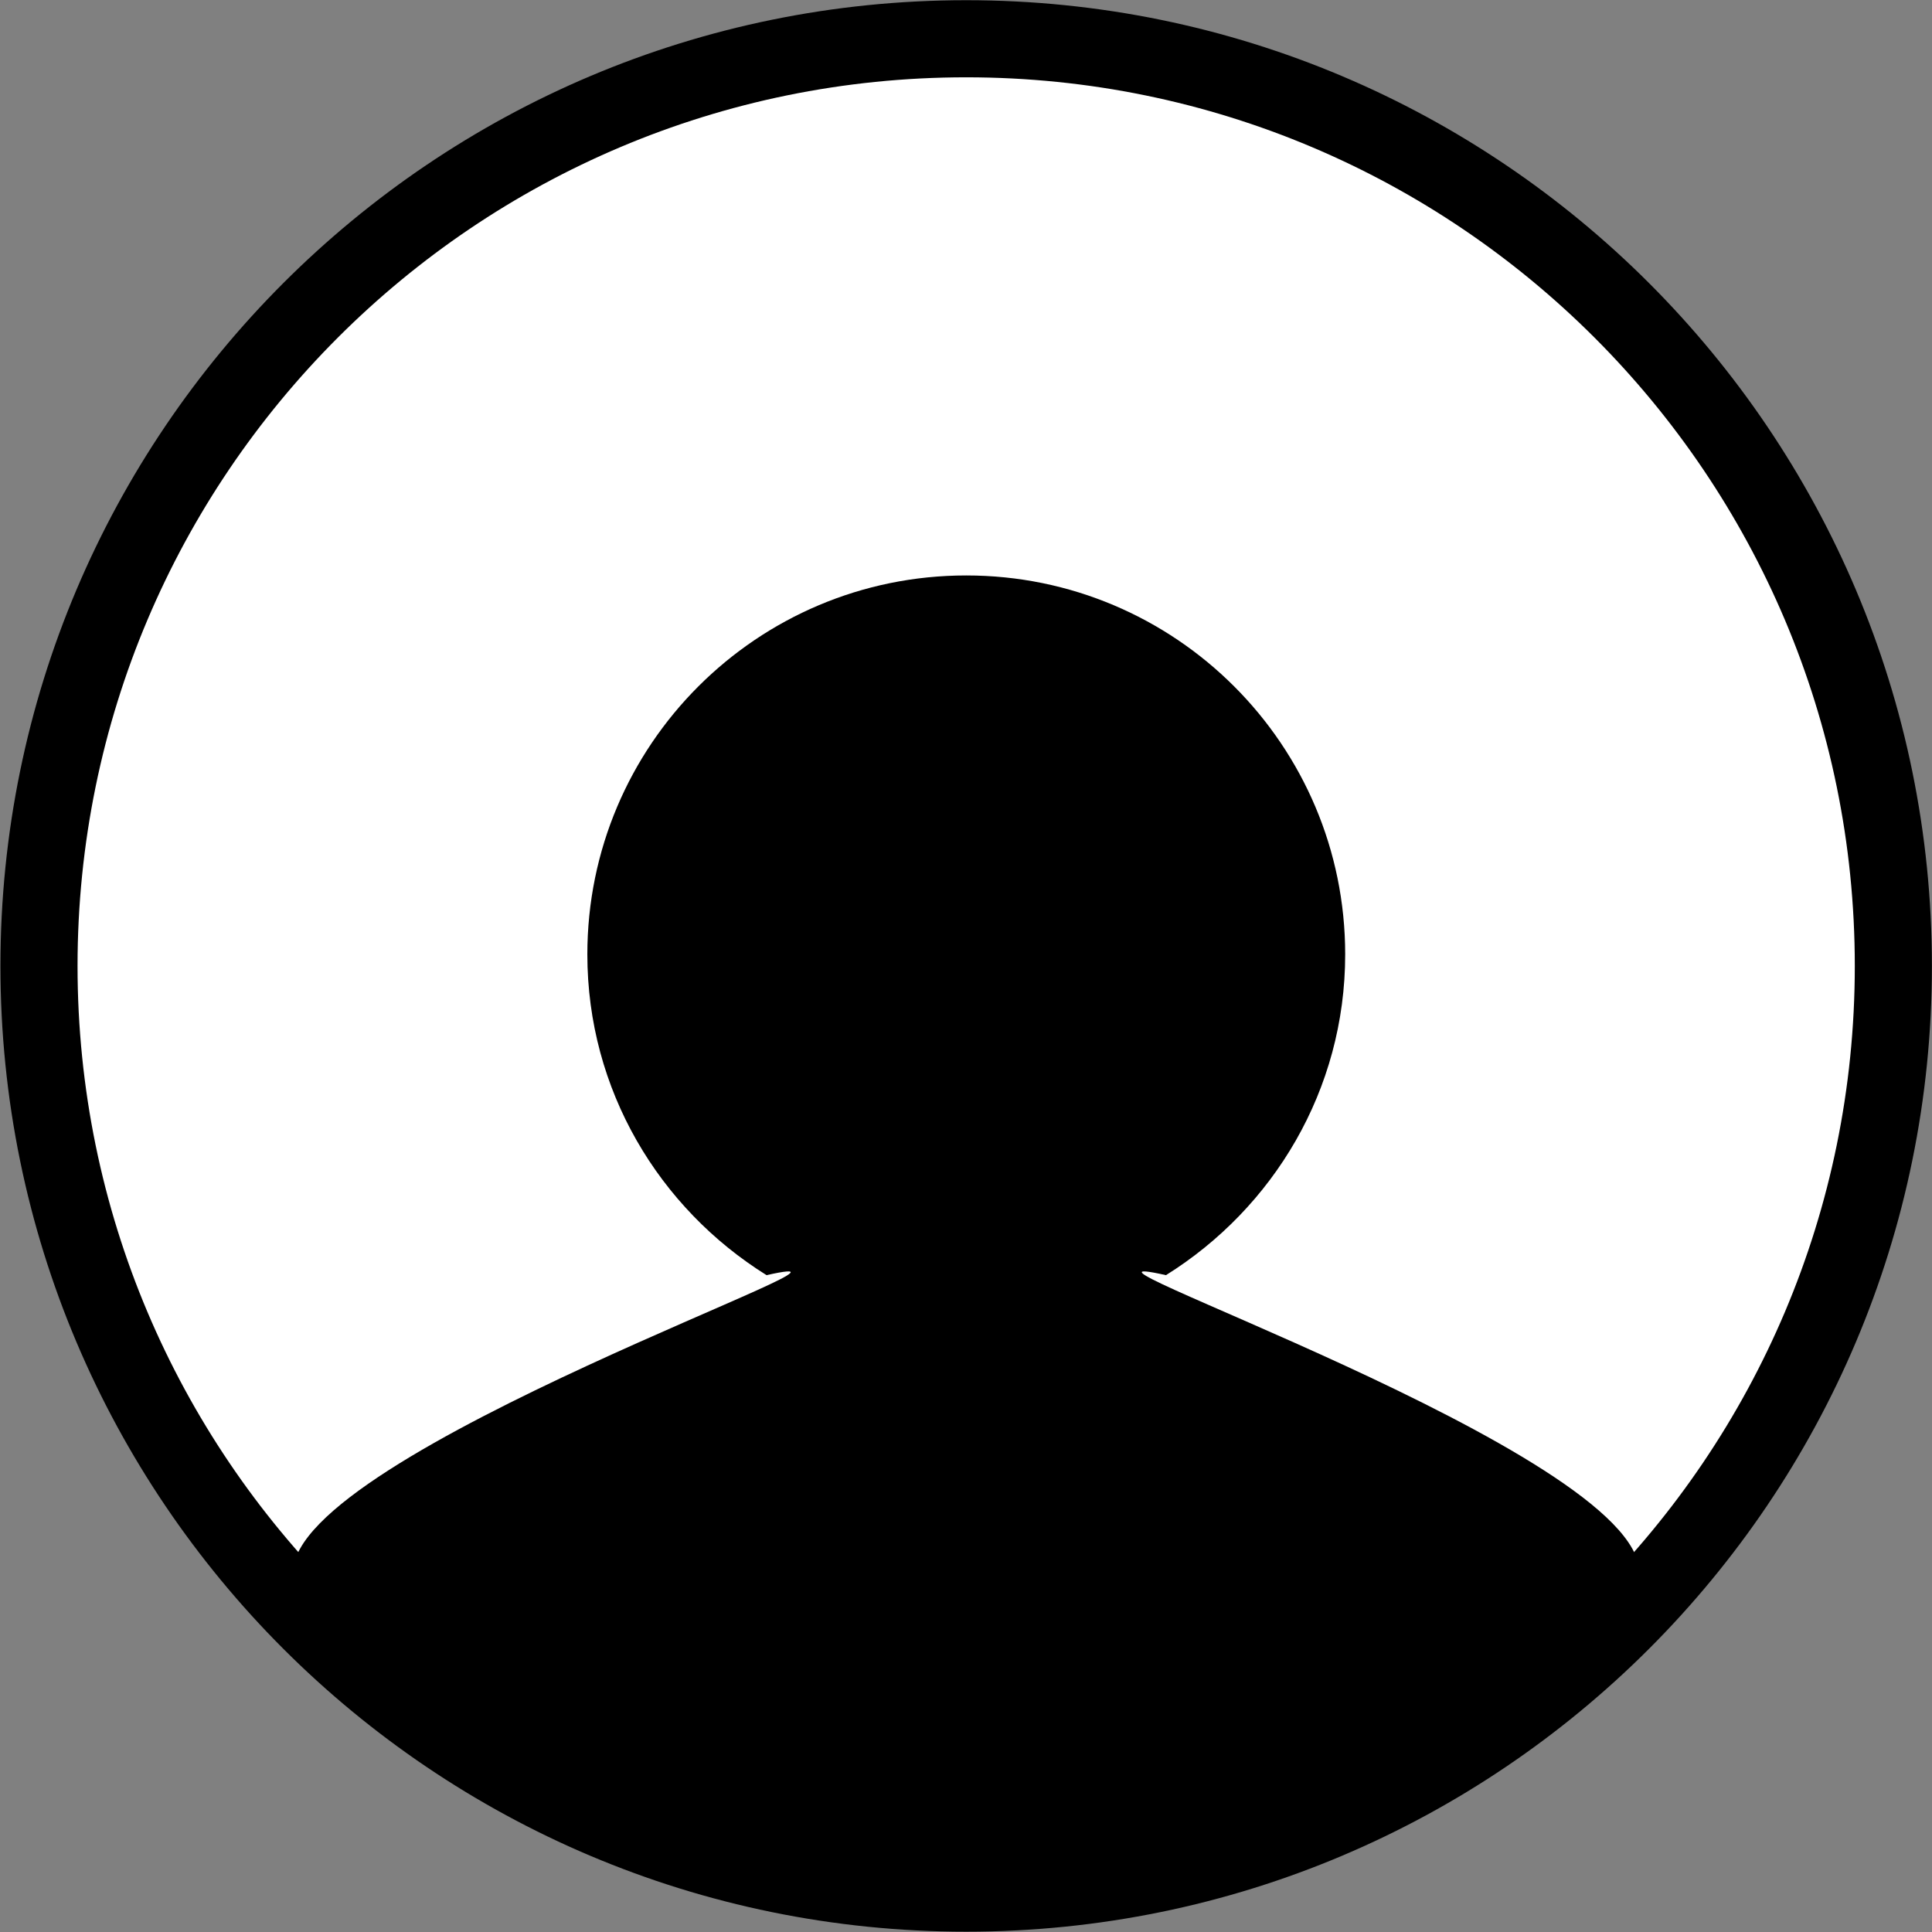
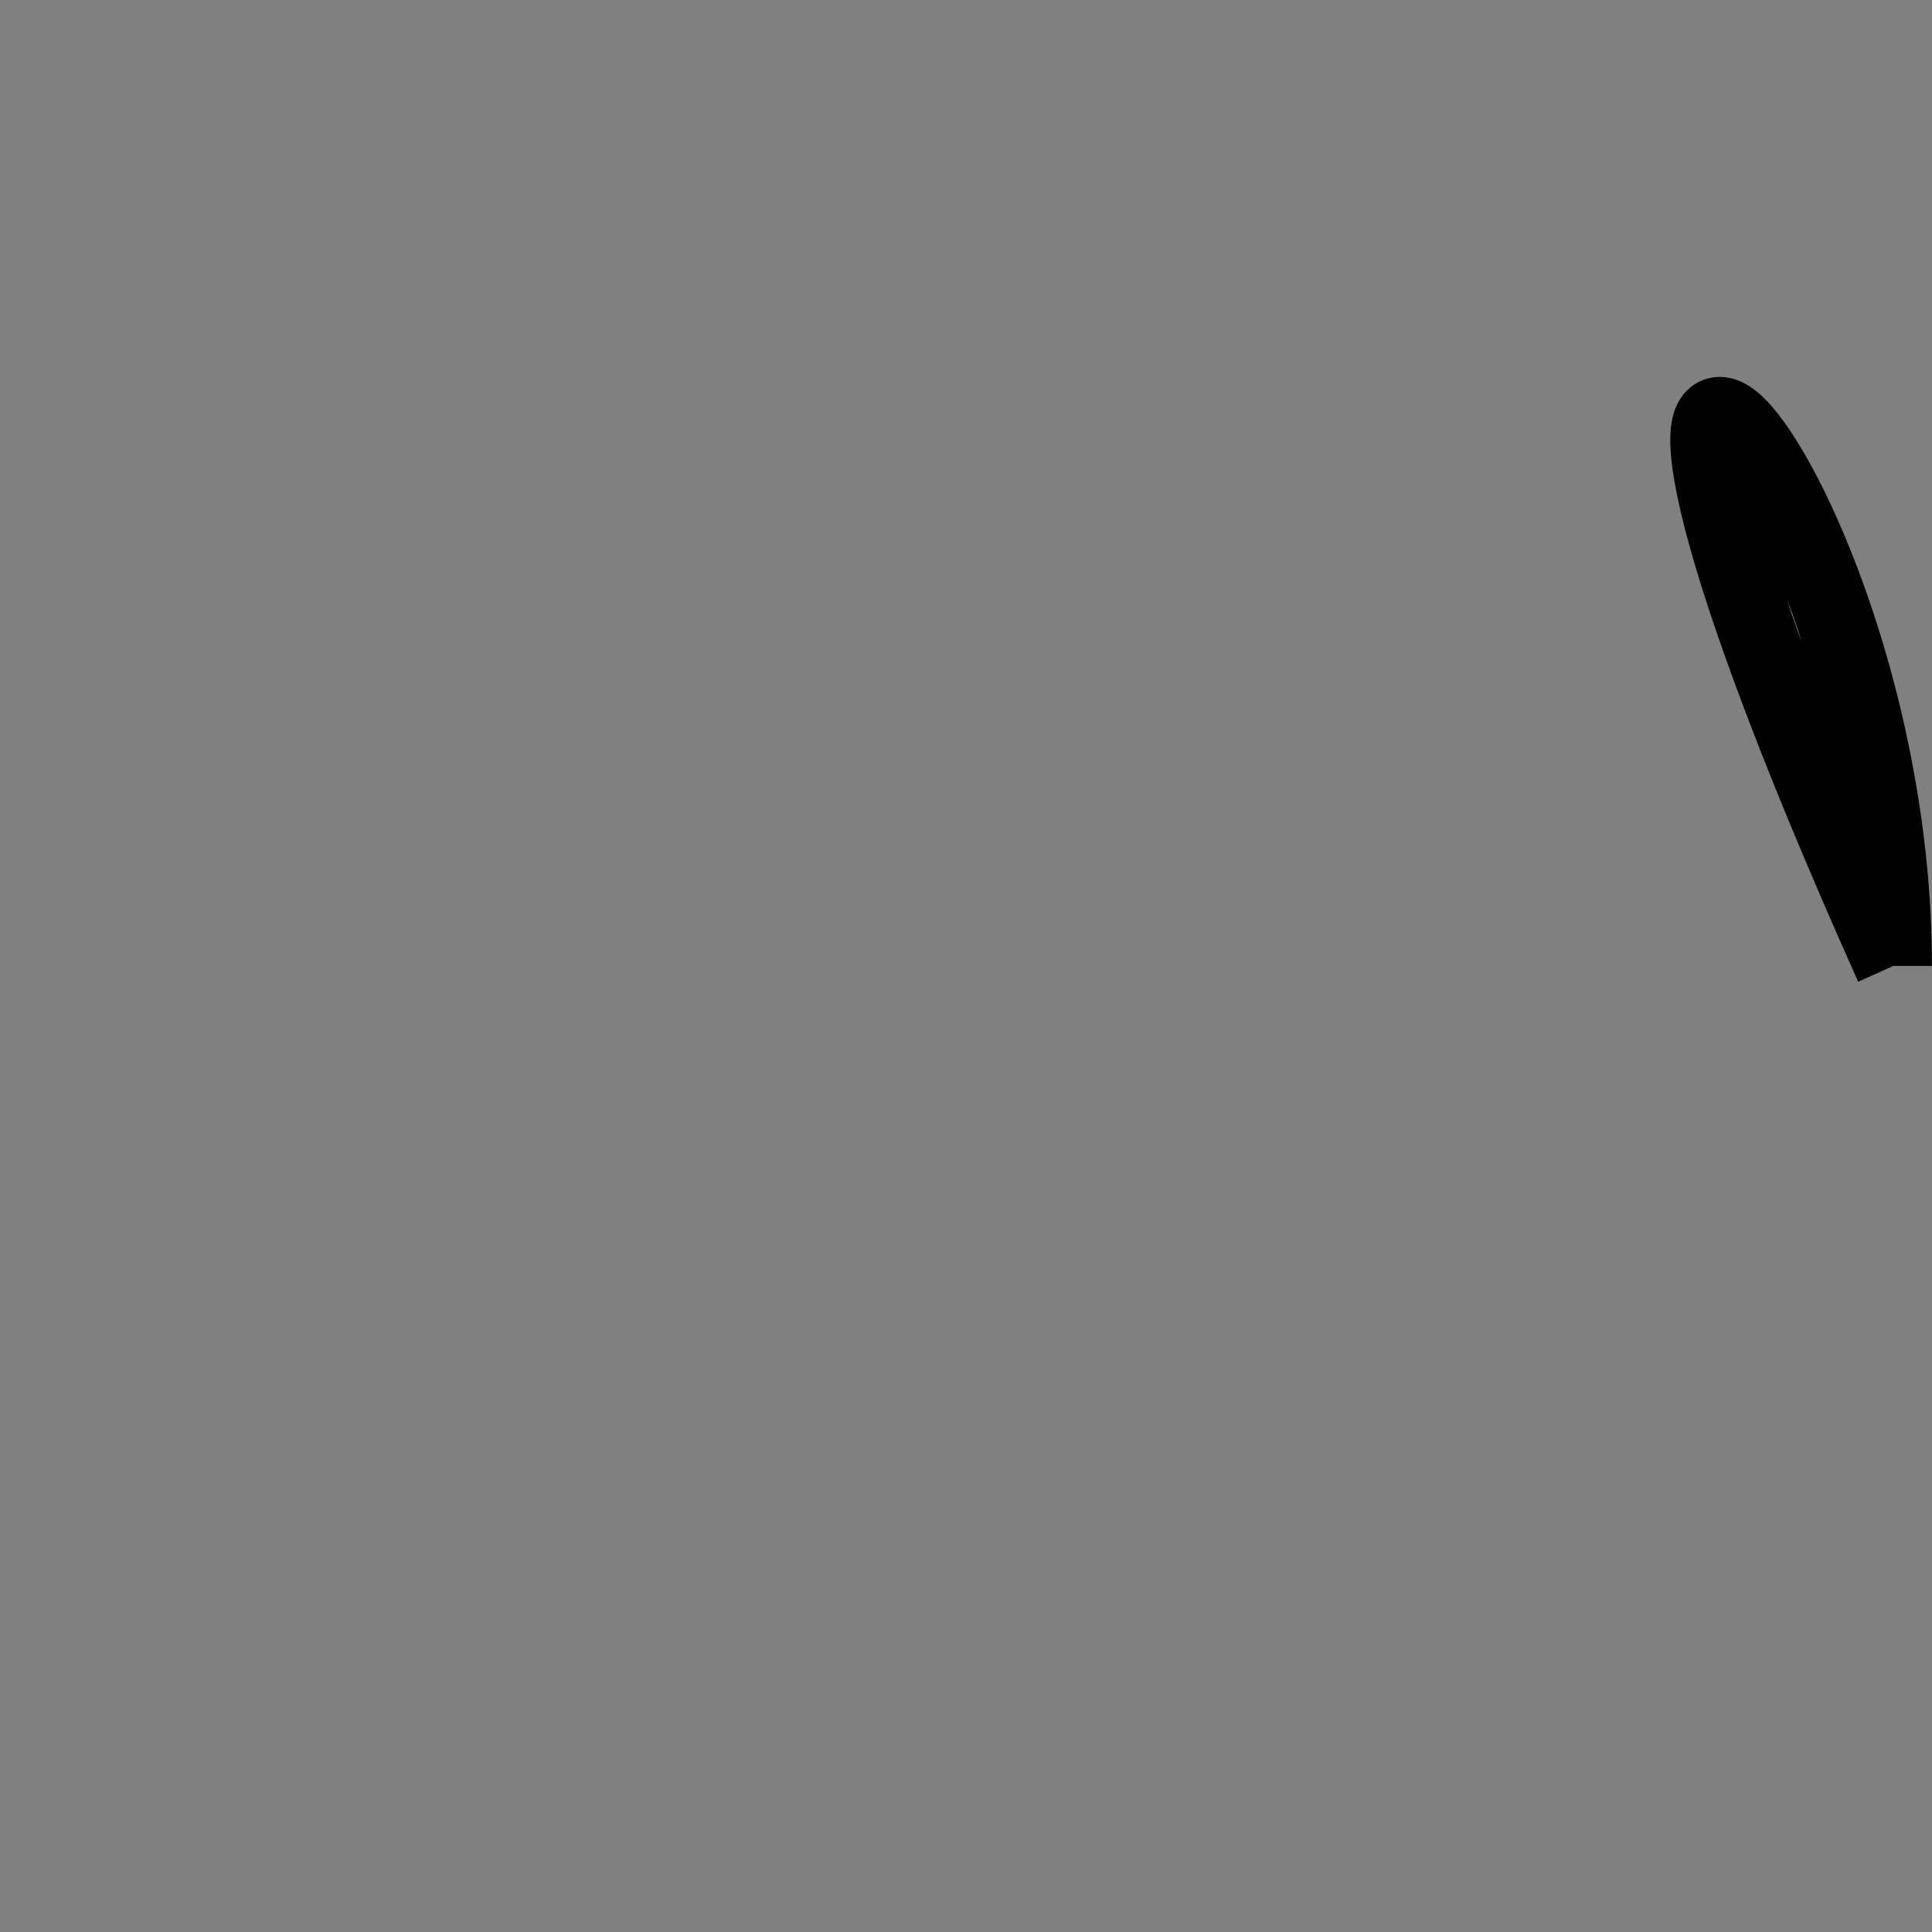
<svg xmlns="http://www.w3.org/2000/svg" version="1.1" id="svg1" width="16.699" height="16.699" viewBox="0 0 16.699 16.699">
  <rect x="0" y="0" width="16.699" height="16.699" fill="#808080" stroke="none" />
  <defs id="defs1">
    <clipPath id="clipPath80">
      <path d="M 0,1080 H 1920 V 0 H 0 Z" transform="translate(-1359.968,-1050.275)" id="path80" />
    </clipPath>
    <clipPath id="clipPath82">
-       <path d="M 0,1080 H 1920 V 0 H 0 Z" transform="translate(-1358.321,-1046.346)" id="path82" />
-     </clipPath>
+       </clipPath>
  </defs>
  <g id="layer-MC0" transform="translate(-1799.212,-37.829)">
    <g id="g90">
-       <path id="path79" d="m 0,0 c 0,-3.32 -2.692,-6.012 -6.012,-6.012 -3.32,0 -6.012,2.692 -6.012,6.012 0,3.32 2.692,6.012 6.012,6.012 C -2.692,6.012 0,3.32 0,0" style="fill:#ffffff;fill-opacity:1;fill-rule:nonzero;stroke:#000000;stroke-width:0.5;stroke-linecap:butt;stroke-linejoin:miter;stroke-miterlimit:10;stroke-dasharray:none;stroke-opacity:1" transform="matrix(1.333,0,0,-1.333,1815.577,46.178)" clip-path="url(#clipPath80)" />
+       <path id="path79" d="m 0,0 C -2.692,6.012 0,3.32 0,0" style="fill:#ffffff;fill-opacity:1;fill-rule:nonzero;stroke:#000000;stroke-width:0.5;stroke-linecap:butt;stroke-linejoin:miter;stroke-miterlimit:10;stroke-dasharray:none;stroke-opacity:1" transform="matrix(1.333,0,0,-1.333,1815.577,46.178)" clip-path="url(#clipPath80)" />
      <path id="path81" d="m 0,0 c 0,0.78 -4.064,2.149 -3.069,1.926 0.695,0.434 1.162,1.2 1.162,2.08 0,1.357 -1.1,2.457 -2.457,2.457 -1.357,0 -2.457,-1.1 -2.457,-2.457 0,-0.88 0.466,-1.646 1.162,-2.08 C -4.665,2.149 -8.729,0.78 -8.729,0 l 1.849,-1.552 2.516,-0.53 2.84,0.685 z" style="fill:#000000;fill-opacity:1;fill-rule:nonzero;stroke:none" transform="matrix(1.333,0,0,-1.333,1813.381,51.418)" clip-path="url(#clipPath82)" />
    </g>
  </g>
</svg>